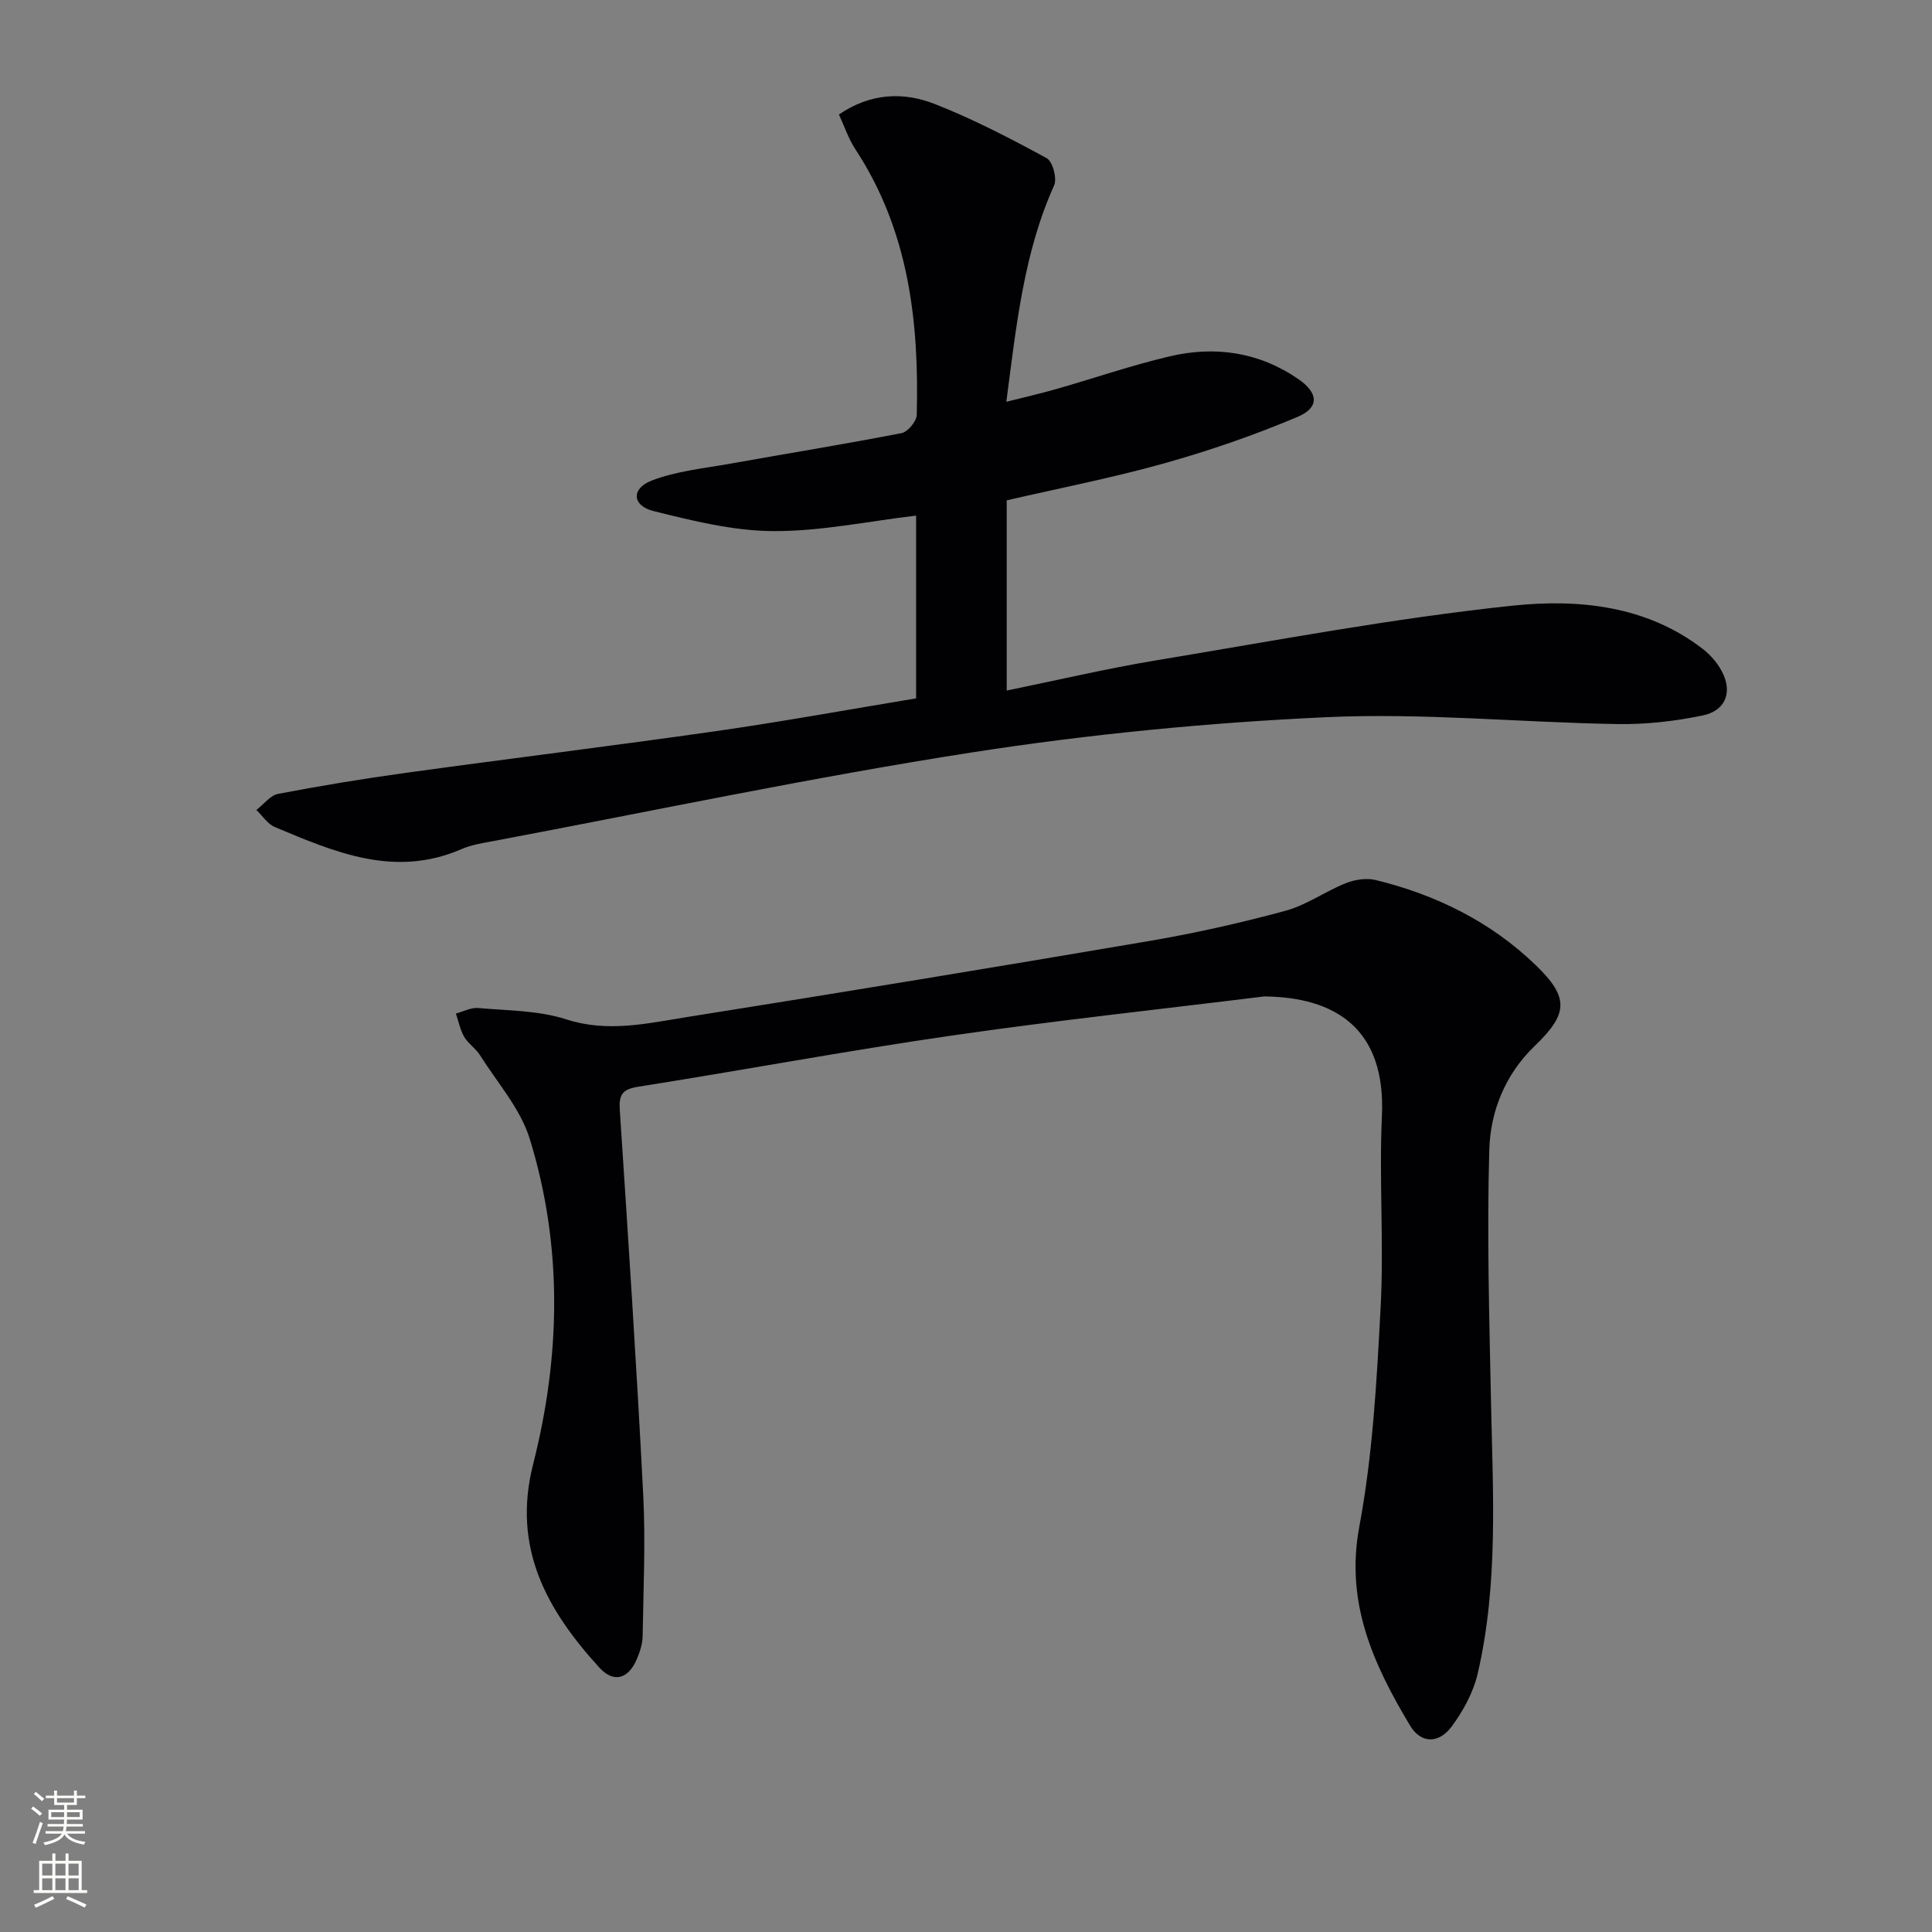
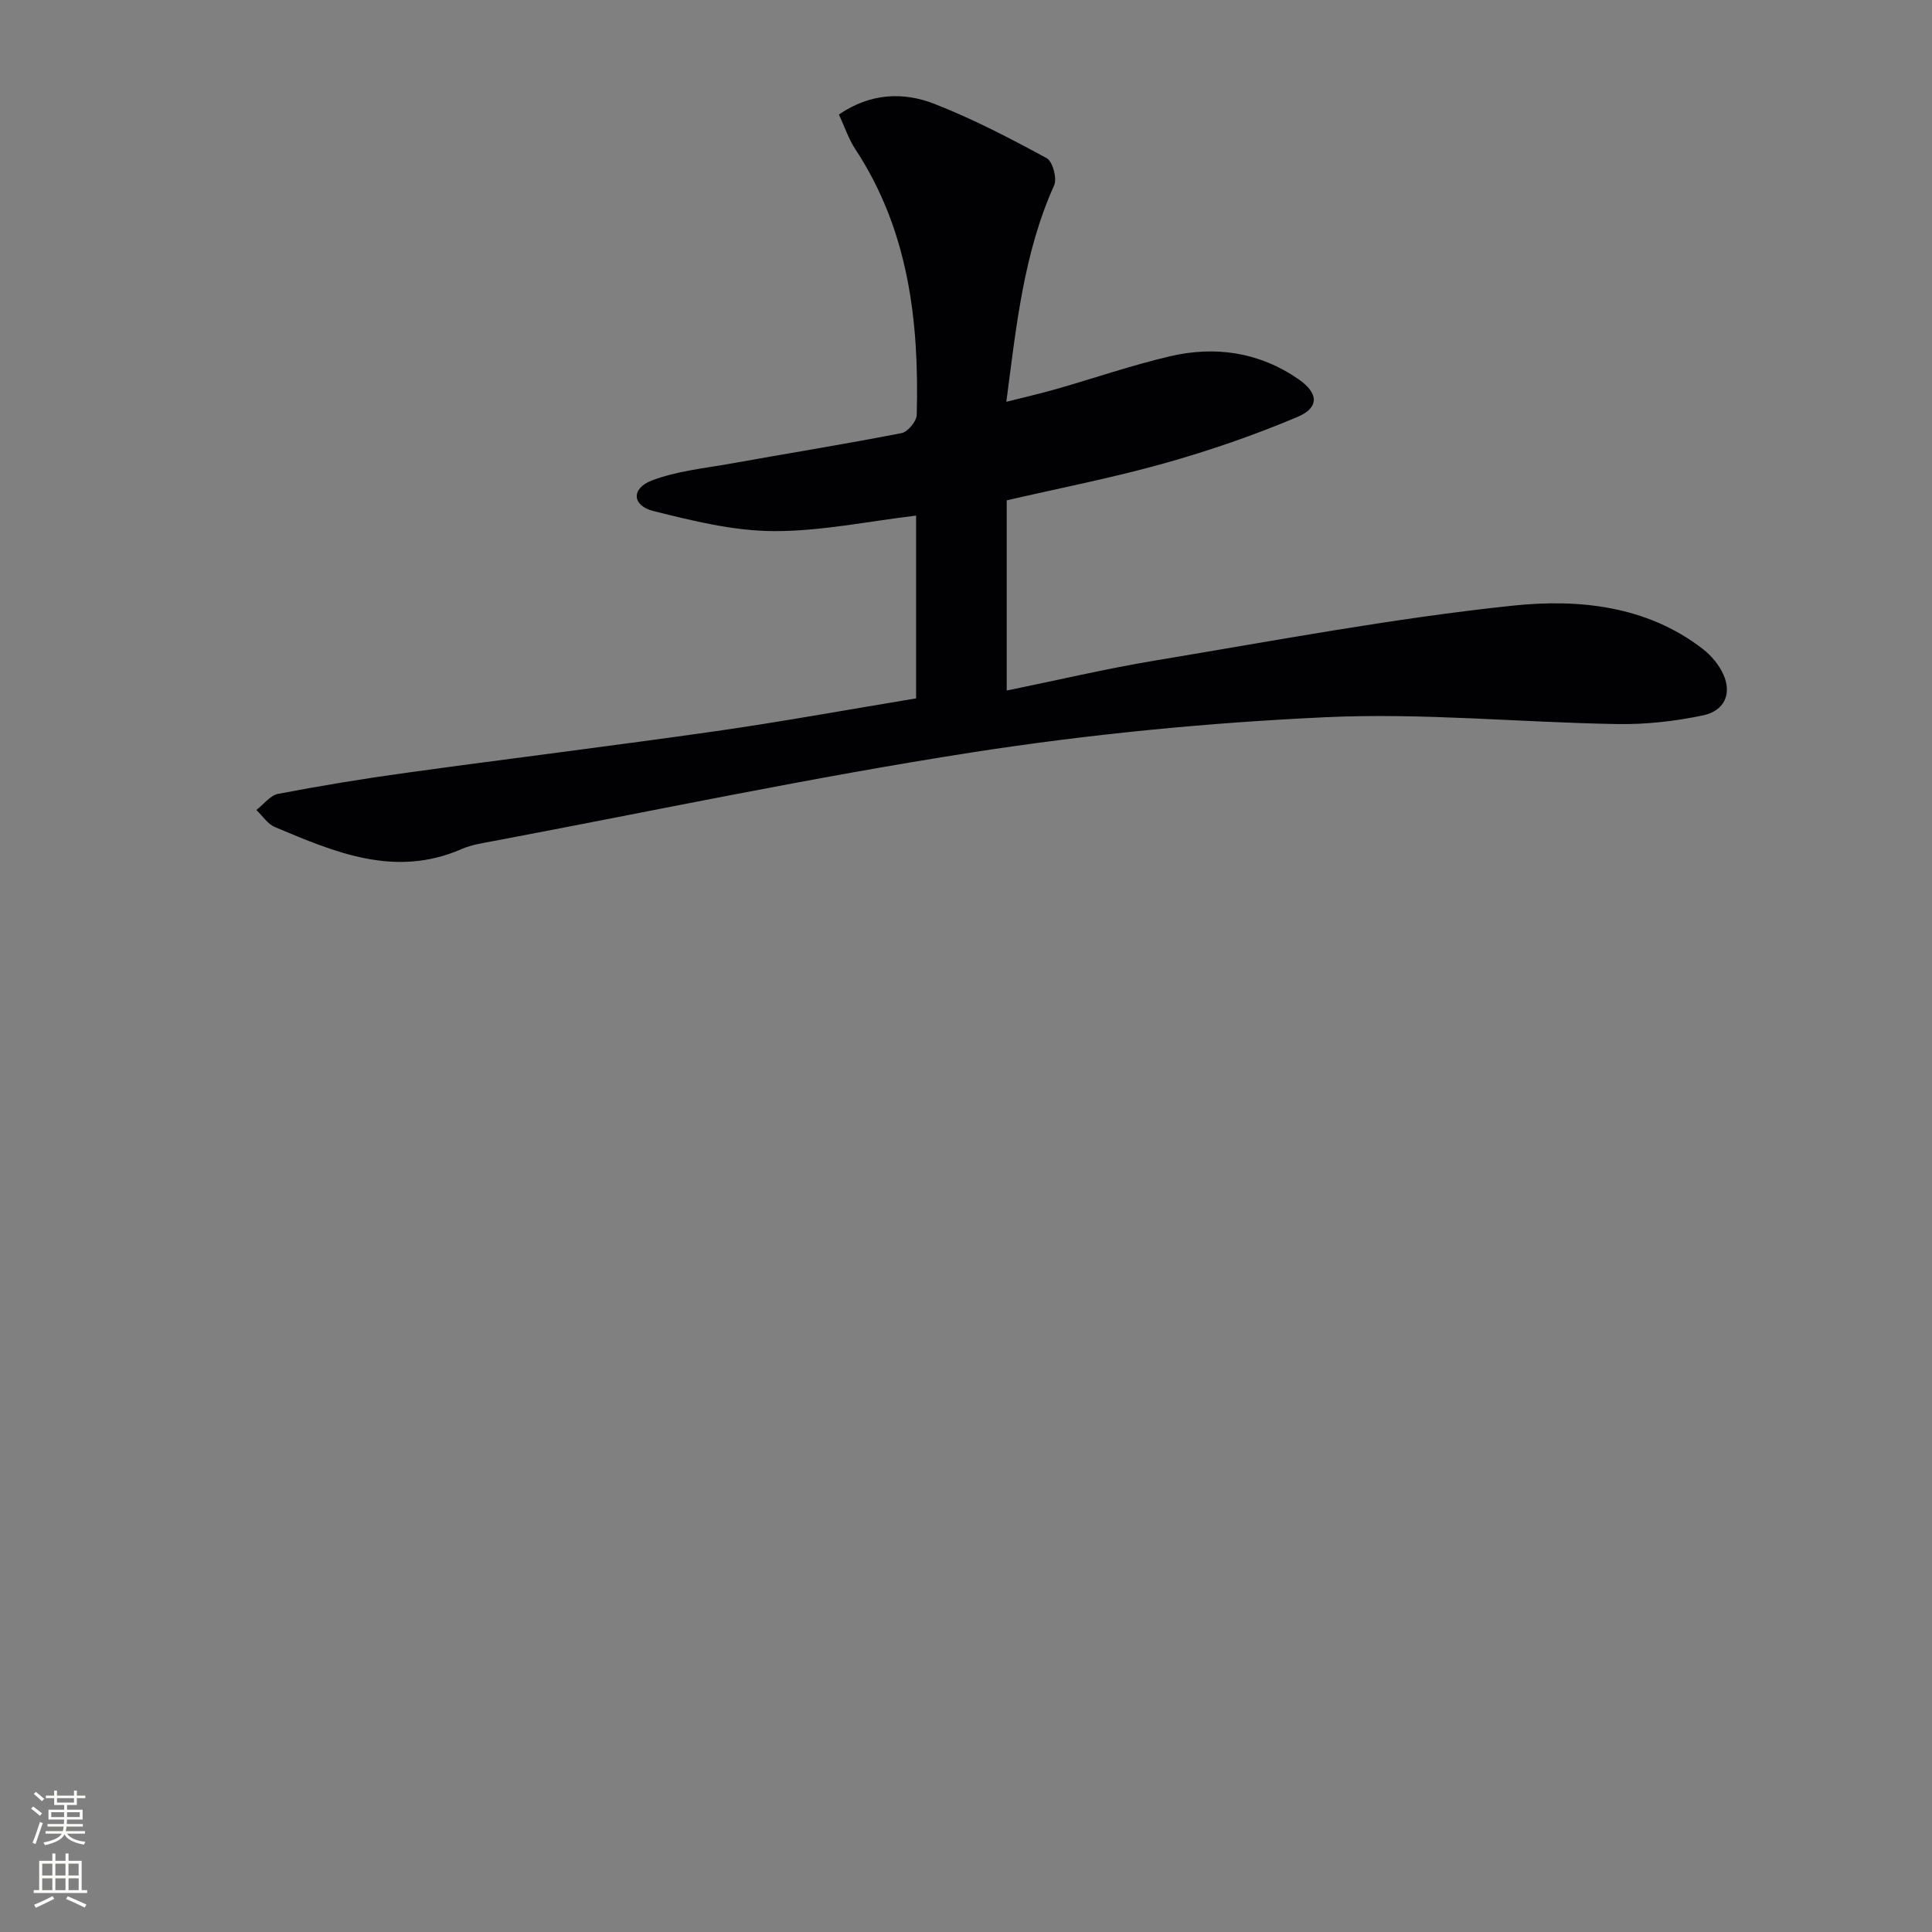
<svg xmlns="http://www.w3.org/2000/svg" enable-background="new 0 0 400 400" viewBox="0 0 400 400">
  <rect x="0" y="0" width="400" height="400" fill="#808080" stroke="none" />
  <path d="m189.67 144.59c0-12.82 0-25.25 0-37.84-9.92 1.17-19.74 3.26-29.54 3.21-8.3-.04-16.69-2.12-24.83-4.15-4.45-1.11-4.67-4.67-.36-6.32 5.16-1.98 10.89-2.53 16.41-3.52 11.77-2.11 23.57-4.01 35.31-6.3 1.29-.25 3.11-2.45 3.14-3.78.51-19.39-1.68-38.2-12.7-54.98-1.43-2.17-2.26-4.74-3.41-7.2 6.48-4.44 13.3-4.74 19.81-2.19 7.99 3.13 15.66 7.13 23.21 11.23 1.23.67 2.18 4.19 1.54 5.62-6.31 14.02-7.82 29.01-9.9 44.82 3.86-.98 7.15-1.73 10.4-2.66 7.82-2.24 15.54-4.9 23.45-6.76 9.42-2.21 18.52-.87 26.64 4.74 4.15 2.87 4.36 5.88-.21 7.81-8.97 3.79-18.25 6.99-27.63 9.62-10.66 2.99-21.57 5.11-32.57 7.65v39.38c10.53-2.15 20.67-4.55 30.93-6.25 24.55-4.07 49.06-8.72 73.78-11.32 13.55-1.43 27.72-.08 39.43 8.98 1.77 1.37 3.38 3.32 4.27 5.34 1.73 3.93.21 7.46-4.28 8.4-5.79 1.21-11.82 1.89-17.73 1.79-20.11-.34-40.28-2.35-60.32-1.42-24.52 1.13-49.1 3.53-73.35 7.3-33.09 5.15-65.9 12.1-98.83 18.31-2.28.43-4.66.77-6.76 1.69-13.8 6.02-26.24.67-38.66-4.56-1.51-.63-2.57-2.33-3.83-3.53 1.5-1.15 2.86-3.02 4.51-3.34 8.79-1.68 17.64-3.14 26.51-4.36 21.38-2.95 42.81-5.58 64.18-8.63 13.78-1.98 27.47-4.48 41.39-6.78z" fill="#010103" />
-   <path d="m261.74 206.3c-21.59 2.67-43.23 4.99-64.75 8.11-21.68 3.14-43.24 7.17-64.88 10.59-3.28.52-3.99 1.65-3.79 4.8 1.75 26.54 3.49 53.08 4.85 79.64.5 9.75.04 19.55-.12 29.33-.03 1.61-.58 3.28-1.22 4.78-1.75 4.07-4.77 4.95-7.72 1.73-10.88-11.92-18.14-24.8-13.73-42.14 5.69-22.39 6.16-45.13-.71-67.38-1.93-6.24-6.72-11.62-10.31-17.32-.87-1.39-2.43-2.36-3.25-3.77-.84-1.45-1.17-3.2-1.72-4.83 1.55-.41 3.13-1.28 4.63-1.14 6.1.54 12.47.49 18.19 2.34 8.62 2.79 16.79.84 25.03-.47 31.93-5.07 63.84-10.32 95.72-15.75 9.46-1.61 18.87-3.73 28.14-6.24 4.37-1.18 8.26-4.02 12.52-5.72 1.88-.75 4.28-1.13 6.2-.66 12.48 3.05 23.79 8.62 33.07 17.56 7.09 6.82 6.76 10.15-.17 16.82-6.08 5.85-9.15 13.5-9.38 21.46-.5 17.42 0 34.88.36 52.32.39 18.78 1.53 37.61-2.75 56.11-.9 3.89-3 7.75-5.4 10.99-2.67 3.59-6.36 3.58-8.64-.24-7.52-12.59-13.44-25.31-10.48-41.14 2.79-14.94 3.62-30.3 4.42-45.53.69-13.12-.34-26.34.26-39.47.84-18.24-9.75-24.63-24.37-24.78z" fill="#010103" />
  <g fill="#fbfcfa">
    <path d="m6.44 374.46.42-.45c.65.47 1.27.95 1.85 1.44l-.45.49c-.65-.56-1.25-1.06-1.82-1.48m.93 7.33-.63-.26c.55-1.36 1.05-2.8 1.53-4.33.19.1.38.19.59.27-.47 1.29-.96 2.73-1.49 4.32m-.38-10.38.44-.42c.43.34 1.01.82 1.74 1.44l-.49.49c-.53-.51-1.09-1.01-1.69-1.51m2.5.35h1.72v-1.04h.59v1.04h3.52v-1.04h.59v1.04h1.75v.53h-1.75v1.42h-2.03v.97h3.22v2.03h-3.24c0 .35-.01.66-.03.93h3.32v.53h-3.37c-.03.27-.08.58-.15.94h3.96v.53h-3.71c.67.92 1.93 1.48 3.79 1.68-.13.24-.23.44-.29.59-2.13-.38-3.48-1.08-4.04-2.12-.43.97-1.77 1.72-4.03 2.23-.09-.19-.2-.37-.33-.55 2.1-.42 3.37-1.03 3.81-1.83h-3.36v-.53h3.58c.08-.29.13-.61.16-.94h-3.33v-.53h3.39c.02-.27.04-.58.04-.93h-3.23v-2.03h3.25v-.97h-2.07v-1.42h-1.73zm1.12 3.44v1h2.65c.01-.3.02-.44.01-.4v-.25-.35zm1.19-2h3.52v-.91h-3.52zm4.71 2h-2.63v.59c0 .15-.01.28-.01.4h2.64z" />
    <path d="m13.56 383.74h.63v1.52h2.72v6.07h1.13v.6h-11.06v-.6h1.13v-6.07h2.73v-1.52h.63v1.52h2.1v-1.52zm-2.69 8.83.38.56c-1.24.63-2.53 1.25-3.85 1.85-.1-.21-.21-.42-.34-.63 1.37-.55 2.63-1.15 3.81-1.78m-2.13-4.27h2.1v-2.45h-2.1zm0 3.04h2.1v-2.46h-2.1zm2.72-3.04h2.1v-2.45h-2.1zm0 3.04h2.1v-2.46h-2.1zm6.07 3.6c-1.41-.71-2.7-1.3-3.86-1.78l.35-.56c1.45.62 2.75 1.19 3.88 1.72zm-1.25-9.09h-2.1v2.45h2.1zm-2.09 5.49h2.1v-2.46h-2.1z" />
  </g>
</svg>